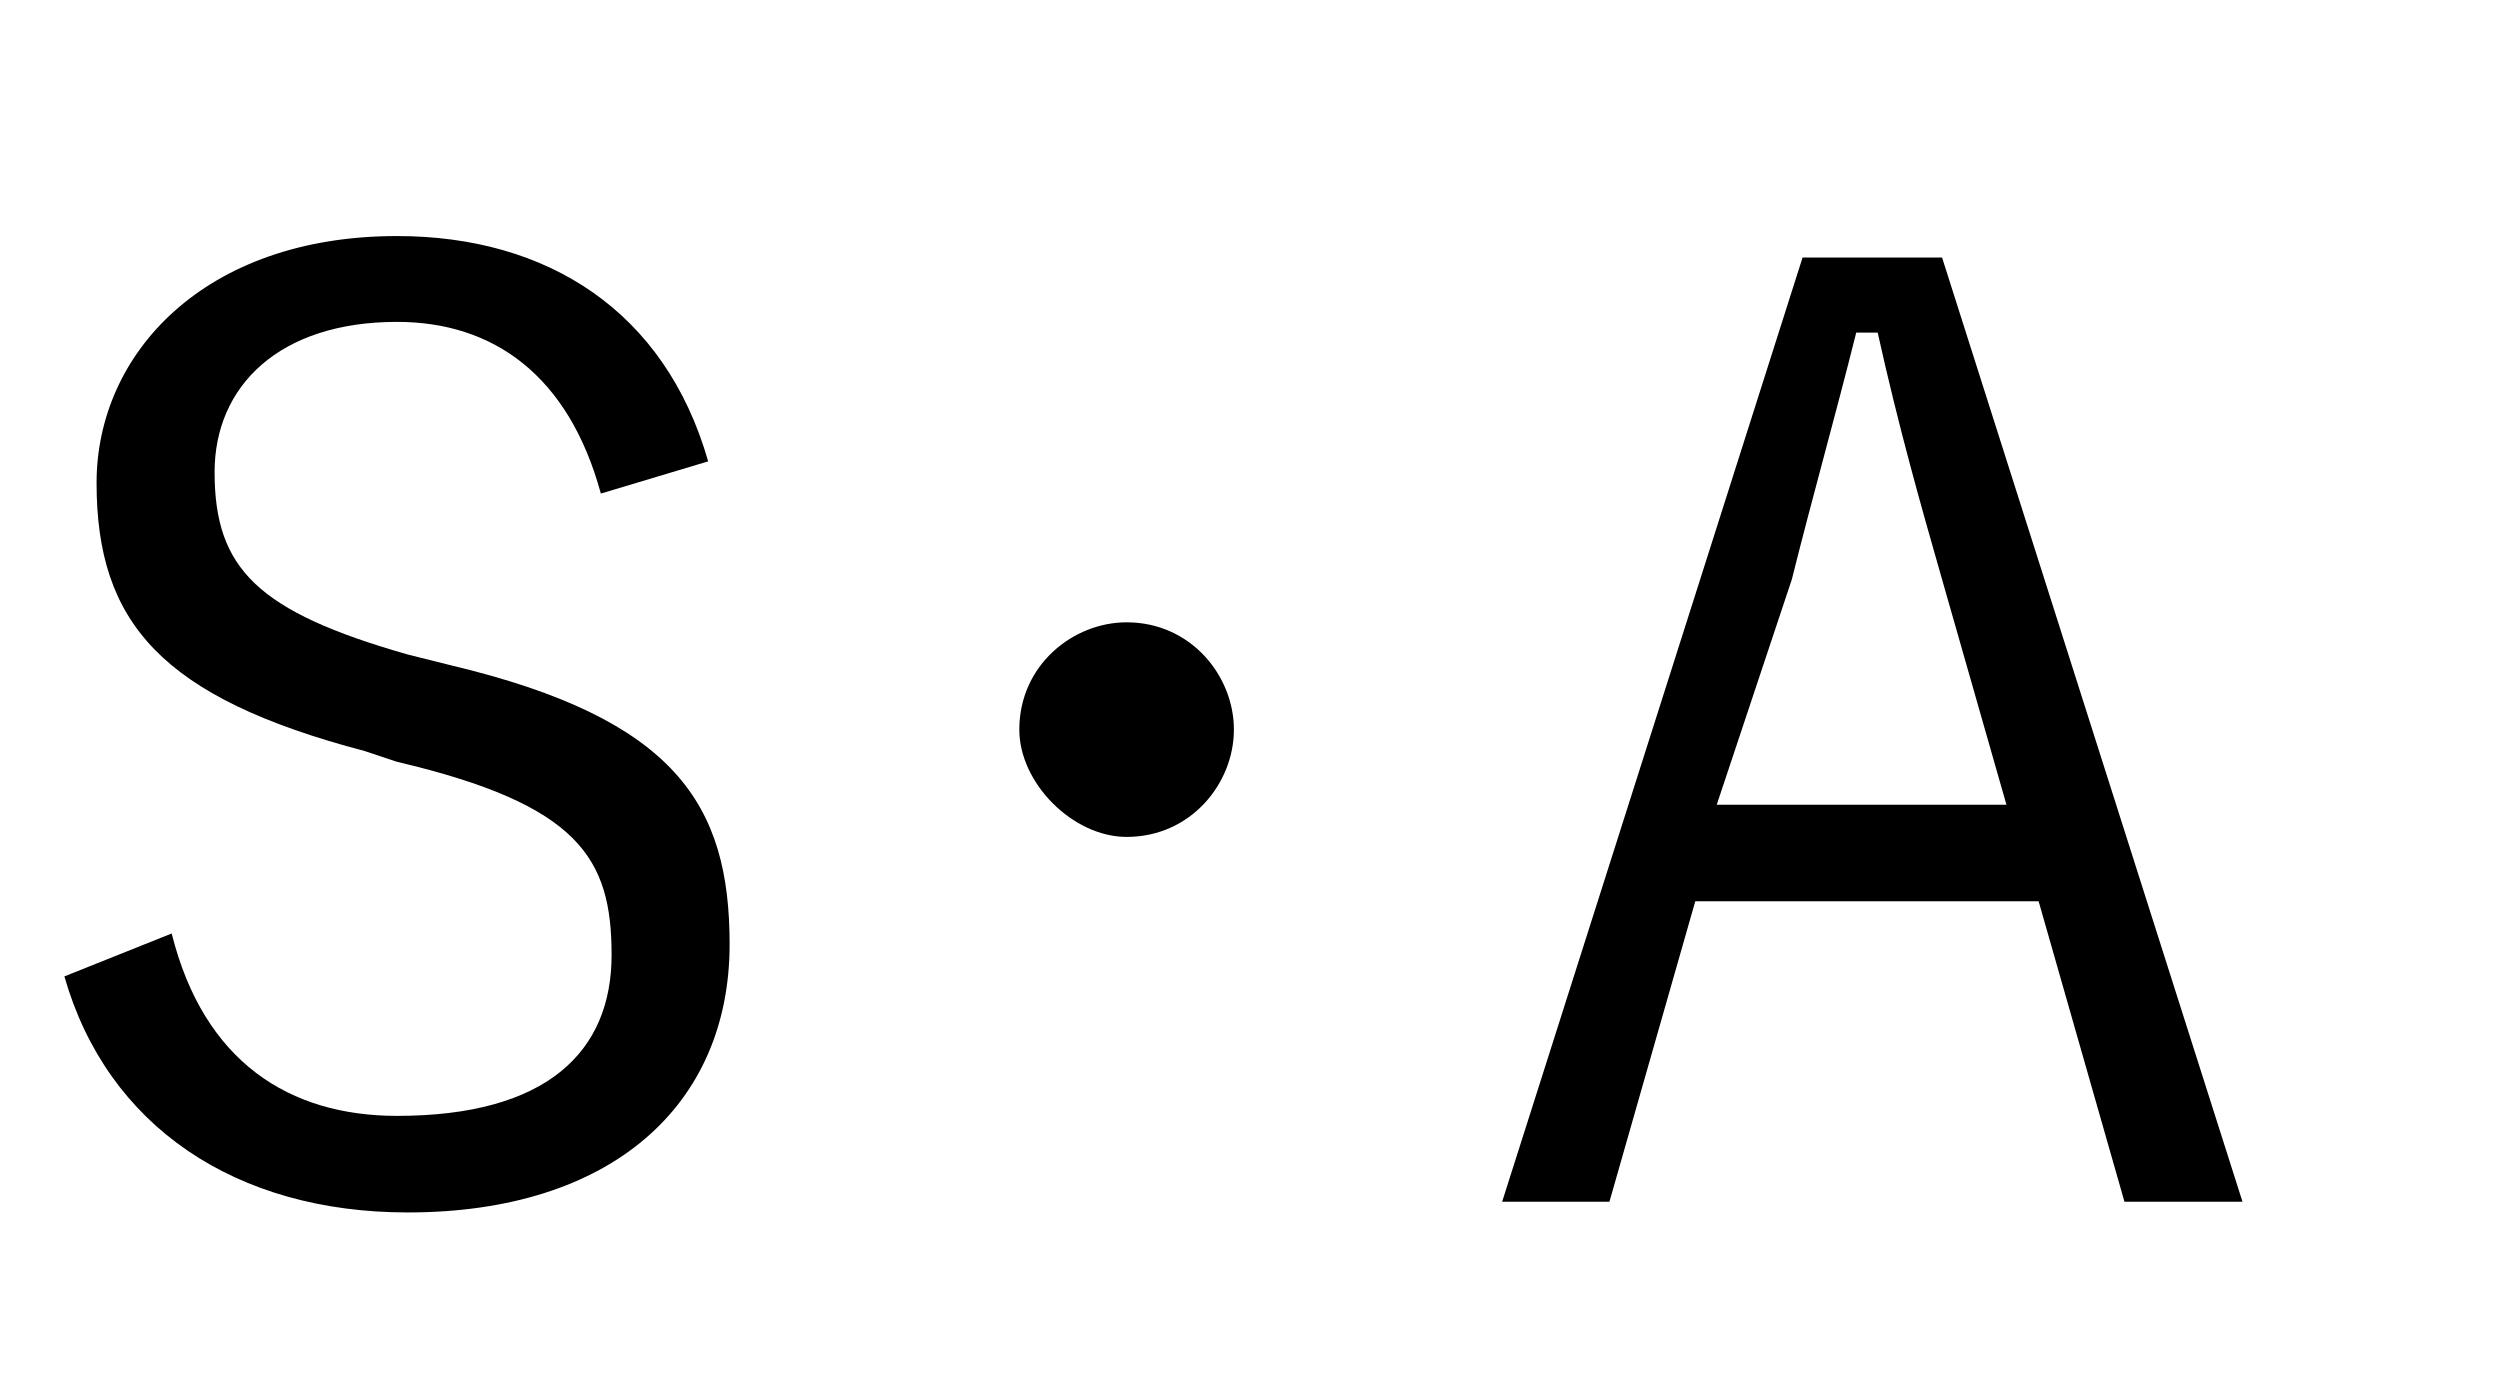
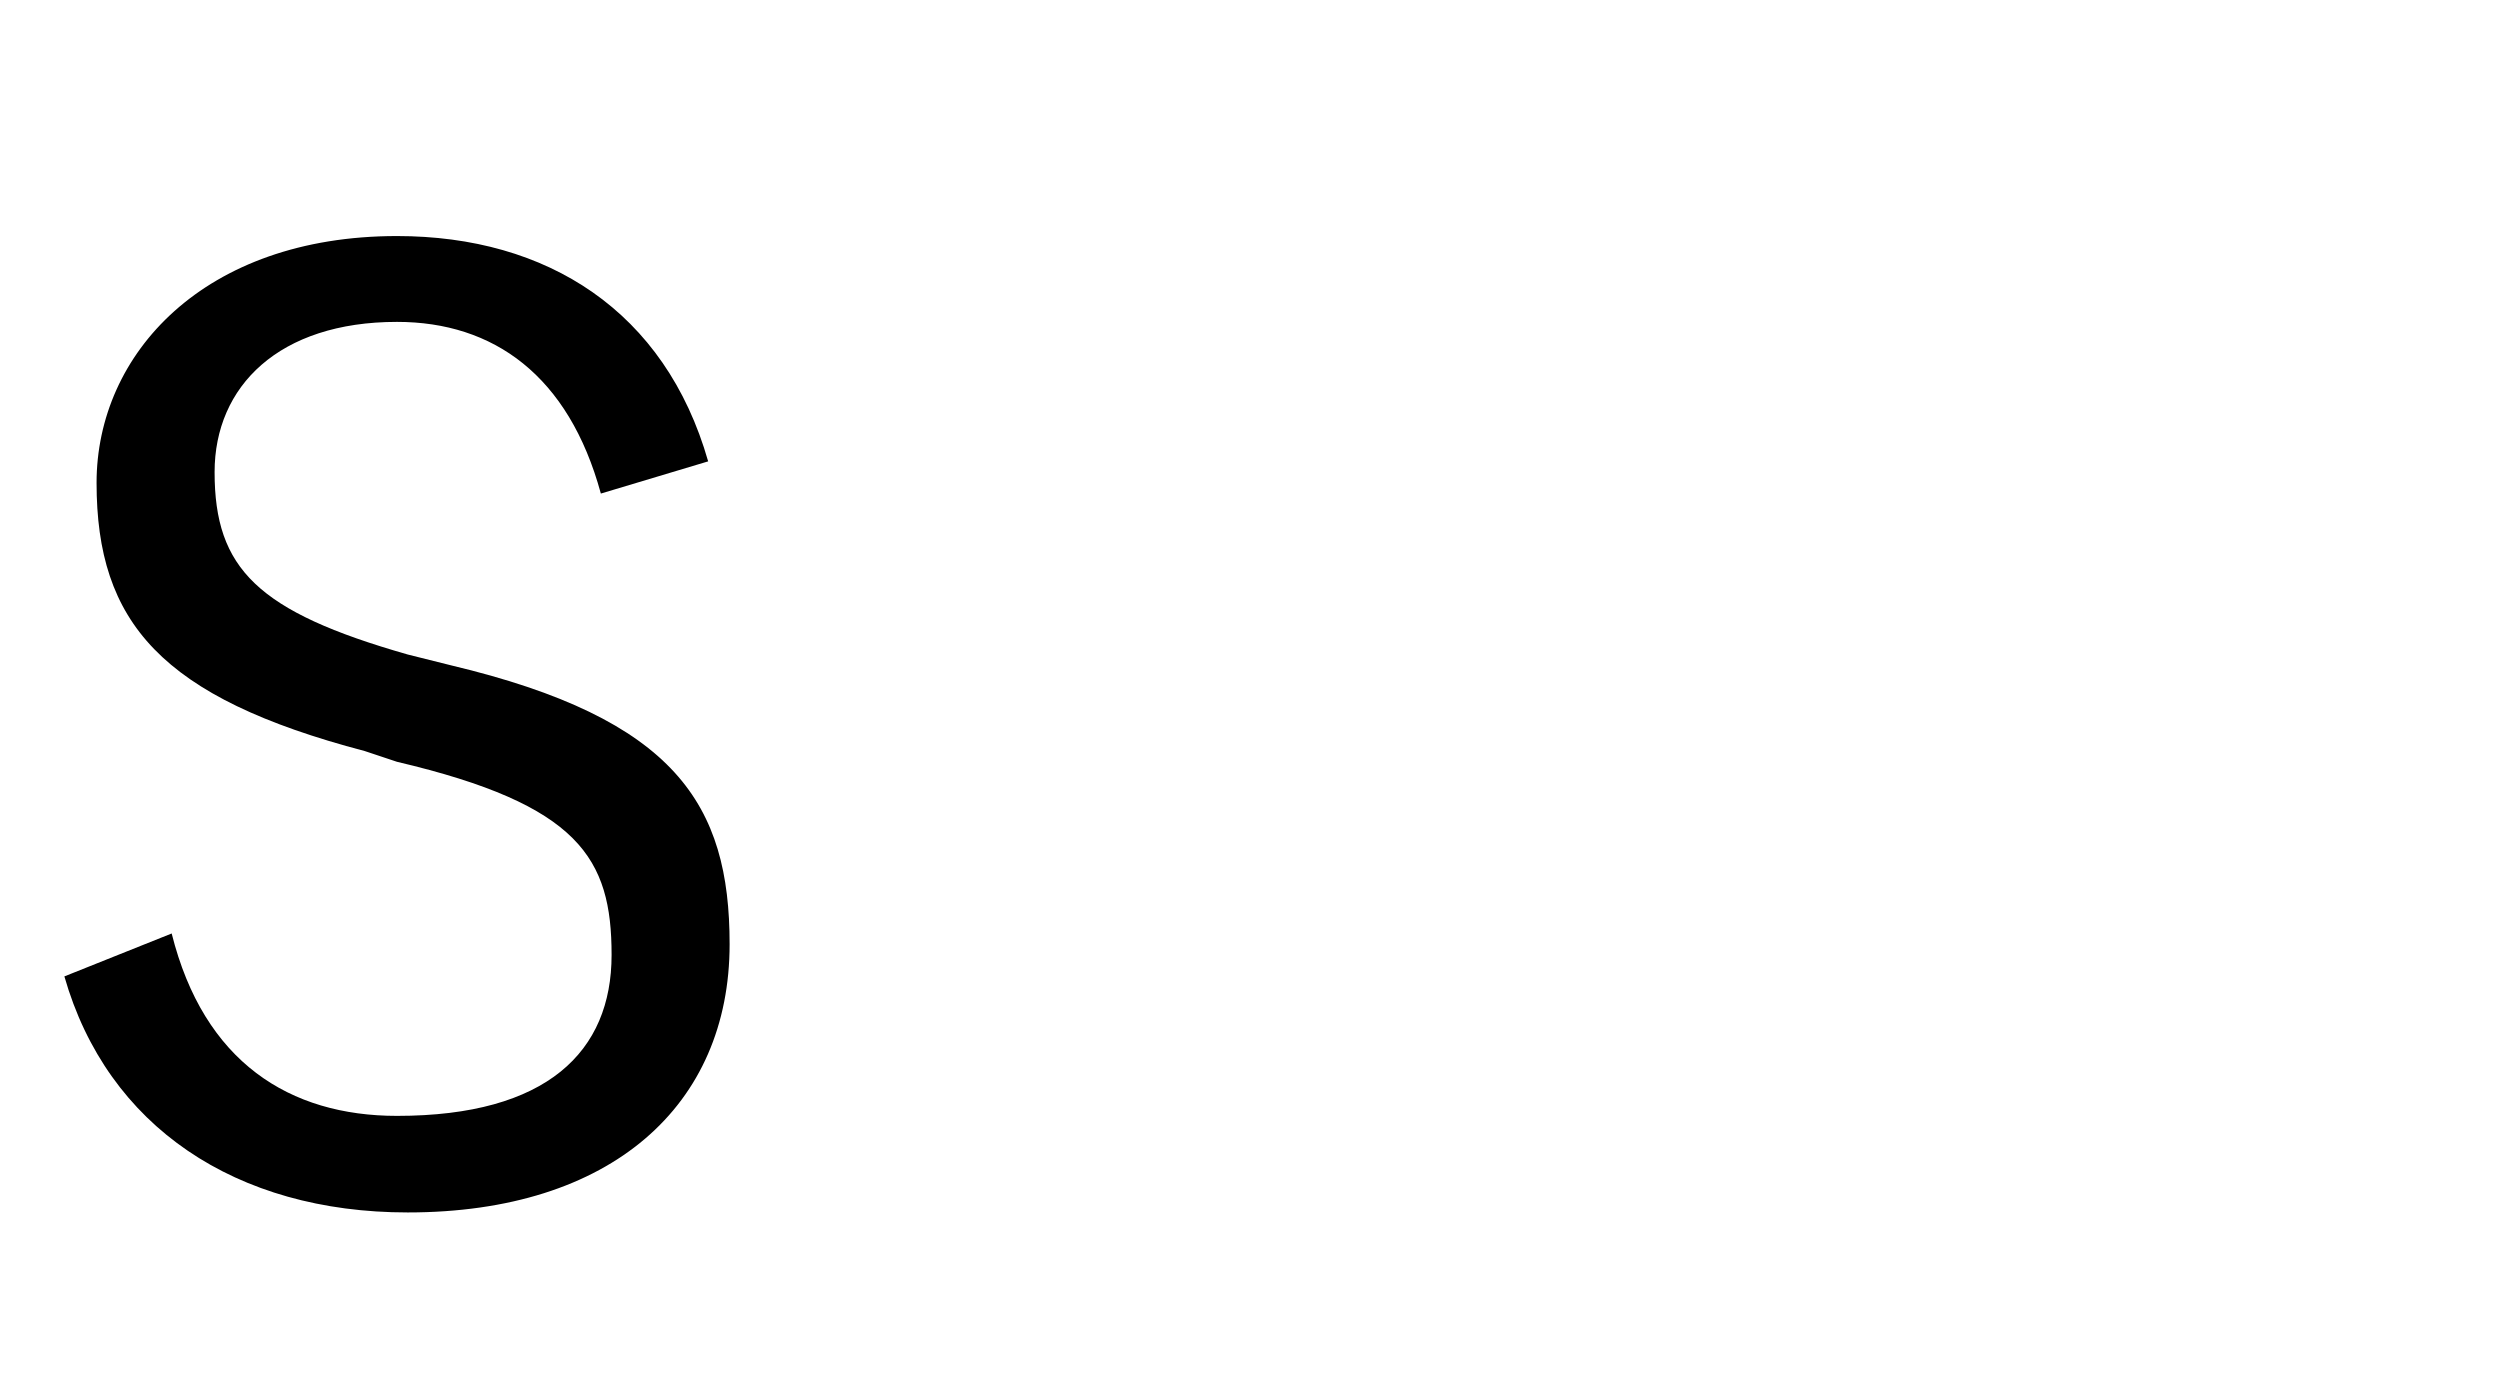
<svg xmlns="http://www.w3.org/2000/svg" version="1.1" id="レイヤー_1" x="0px" y="0px" viewBox="0 0 23.3 13" style="enable-background:new 0 0 23.3 13;" xml:space="preserve">
  <style type="text/css">
	.st0{enable-background:new    ;}
</style>
  <g class="st0">
    <g>
-       <path d="M5.6,4.6C5.3,3.5,4.6,3,3.7,3C2.6,3,2,3.6,2,4.4c0,0.9,0.4,1.3,1.8,1.7l0.4,0.1c2.1,0.5,2.6,1.3,2.6,2.6    c0,1.5-1.1,2.5-3,2.5c-1.6,0-2.8-0.8-3.2-2.2l1-0.4c0.3,1.2,1.1,1.7,2.1,1.7c1.4,0,2-0.6,2-1.5c0-0.9-0.3-1.4-2-1.8L3.4,7    C1.5,6.5,0.9,5.8,0.9,4.5c0-1.2,1-2.3,2.8-2.3c1.4,0,2.5,0.7,2.9,2.1L5.6,4.6z" />
-       <path d="M11.5,6.8c0,0.5-0.4,1-1,1c-0.5,0-1-0.5-1-1c0-0.6,0.5-1,1-1C11.1,5.8,11.5,6.3,11.5,6.8z" />
-       <path d="M20.9,11.2h-1.1L19,8.4h-3.2L15,11.2h-1l2.8-8.8h1.3L20.9,11.2z M18.1,5.4c-0.2-0.7-0.4-1.4-0.6-2.3h-0.2    c-0.2,0.8-0.4,1.5-0.6,2.3L16,7.5h2.7L18.1,5.4z" />
+       <path d="M5.6,4.6C5.3,3.5,4.6,3,3.7,3C2.6,3,2,3.6,2,4.4c0,0.9,0.4,1.3,1.8,1.7l0.4,0.1c2.1,0.5,2.6,1.3,2.6,2.6    c0,1.5-1.1,2.5-3,2.5c-1.6,0-2.8-0.8-3.2-2.2l1-0.4c0.3,1.2,1.1,1.7,2.1,1.7c1.4,0,2-0.6,2-1.5c0-0.9-0.3-1.4-2-1.8L3.4,7    C1.5,6.5,0.9,5.8,0.9,4.5c0-1.2,1-2.3,2.8-2.3c1.4,0,2.5,0.7,2.9,2.1z" />
    </g>
  </g>
</svg>